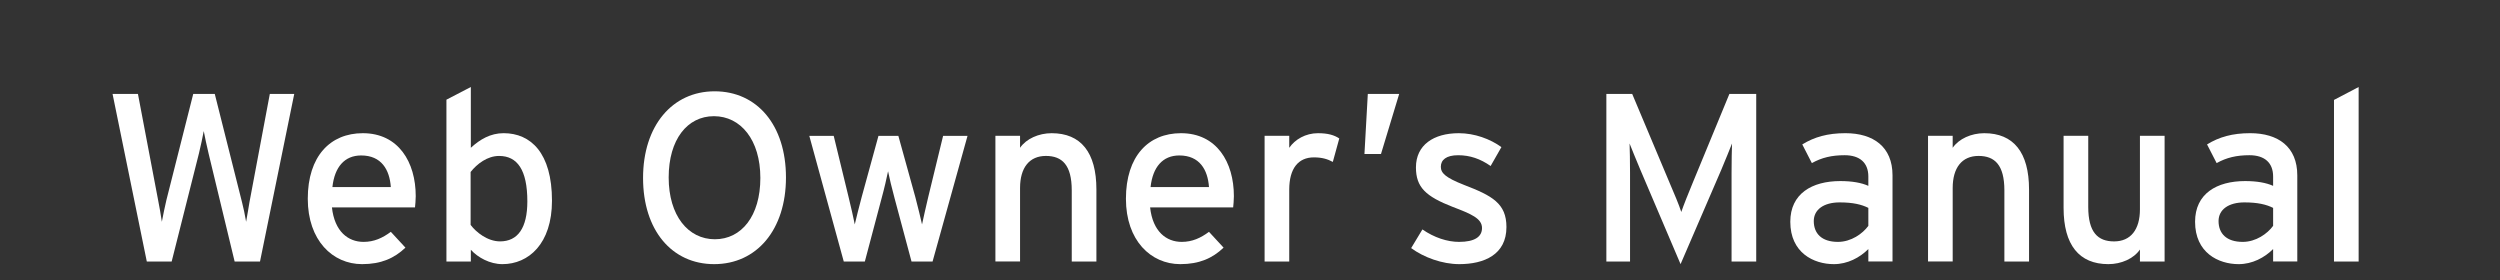
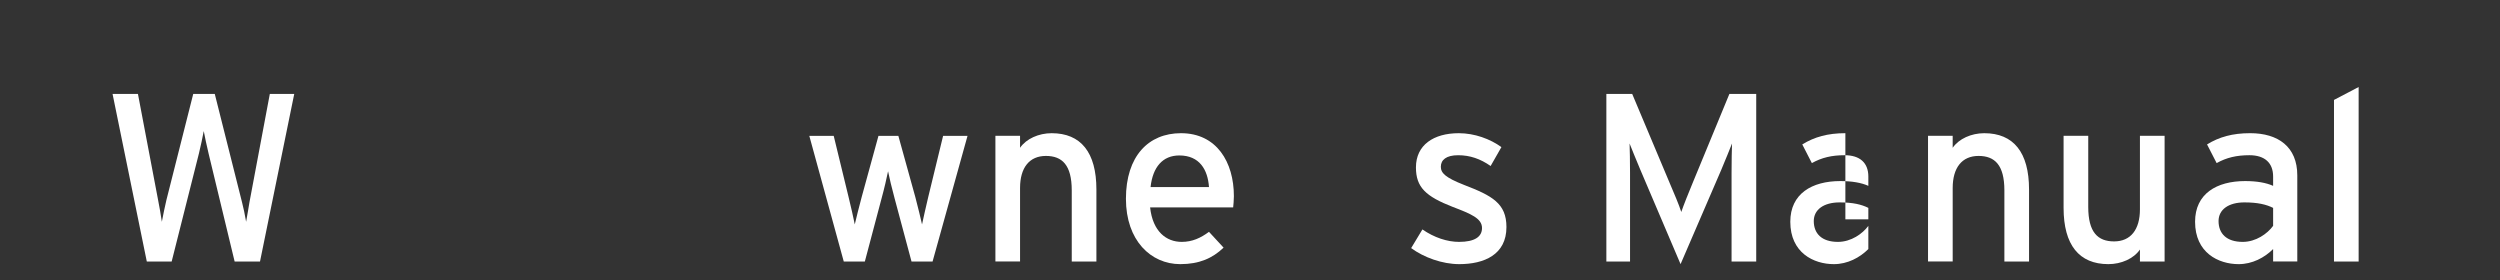
<svg xmlns="http://www.w3.org/2000/svg" version="1.1" id="レイヤー_1" x="0px" y="0px" width="167.271px" height="18.75px" viewBox="0 0 167.271 18.75" enable-background="new 0 0 167.271 18.75" xml:space="preserve">
  <rect x="0" y="0" width="167.271" height="18.75" fill="#333333" stroke="none" />
  <g>
    <path fill="#FFFFFF" d="M17.397,17.497h-1.698l-1.746-7.239c-0.096-0.385-0.272-1.218-0.32-1.489   c-0.048,0.271-0.224,1.104-0.321,1.489l-1.826,7.239H9.822L7.531,6.285h1.698l1.345,7.079c0.065,0.336,0.209,1.105,0.256,1.474   c0.064-0.368,0.225-1.12,0.305-1.457l1.794-7.096h1.441l1.826,7.257c0.08,0.304,0.208,0.896,0.271,1.296   c0.081-0.416,0.176-1.041,0.225-1.313l1.361-7.239h1.634L17.397,17.497z" />
-     <path fill="#FFFFFF" d="M27.767,13.877h-5.558c0.177,1.618,1.089,2.307,2.115,2.307c0.705,0,1.265-0.257,1.826-0.673l0.977,1.058   c-0.737,0.704-1.618,1.104-2.899,1.104c-1.97,0-3.635-1.586-3.635-4.373c0-2.851,1.505-4.388,3.684-4.388   c2.386,0,3.539,1.938,3.539,4.212C27.815,13.43,27.783,13.7,27.767,13.877z M24.163,10.401c-1.105,0-1.777,0.77-1.922,2.115h3.908   C26.069,11.362,25.525,10.401,24.163,10.401z" />
-     <path fill="#FFFFFF" d="M33.617,17.673c-0.848,0-1.649-0.448-2.114-0.961v0.785H29.87V6.67l1.633-0.849v4.067   c0.609-0.56,1.313-0.977,2.194-0.977c1.81,0,3.235,1.313,3.235,4.518C36.933,16.312,35.364,17.673,33.617,17.673z M33.393,10.434   c-0.784,0-1.473,0.528-1.905,1.073v3.54c0.368,0.496,1.137,1.104,1.97,1.104c1.185,0,1.826-0.896,1.826-2.675   C35.284,11.362,34.611,10.434,33.393,10.434z" />
-     <path fill="#FFFFFF" d="M47.783,17.673c-2.834,0-4.757-2.274-4.757-5.766s1.955-5.798,4.789-5.798c2.851,0,4.773,2.274,4.773,5.766   C52.588,15.367,50.634,17.673,47.783,17.673z M47.767,7.774c-1.778,0-3.027,1.555-3.027,4.101c0,2.547,1.298,4.133,3.091,4.133   c1.778,0,3.043-1.554,3.043-4.101S49.561,7.774,47.767,7.774z" />
    <path fill="#FFFFFF" d="M62.397,17.497h-1.409l-1.137-4.245c-0.176-0.641-0.353-1.393-0.432-1.793   c-0.081,0.4-0.256,1.17-0.433,1.81l-1.121,4.229h-1.41l-2.306-8.409h1.633l0.993,4.085c0.16,0.64,0.336,1.44,0.416,1.841   c0.097-0.416,0.288-1.184,0.465-1.841l1.121-4.085h1.33l1.137,4.101c0.176,0.657,0.352,1.409,0.448,1.825   c0.097-0.416,0.256-1.201,0.417-1.841l0.993-4.085h1.634L62.397,17.497z" />
    <path fill="#FFFFFF" d="M71.709,17.497v-4.758c0-1.696-0.641-2.306-1.73-2.306c-1.104,0-1.729,0.785-1.729,2.146v4.917h-1.649   V9.088h1.649v0.801c0.416-0.607,1.25-0.977,2.114-0.977c1.954,0,2.995,1.281,2.995,3.764v4.821H71.709z" />
    <path fill="#FFFFFF" d="M82.509,13.877h-5.557c0.176,1.618,1.089,2.307,2.113,2.307c0.705,0,1.266-0.257,1.826-0.673l0.977,1.058   c-0.736,0.704-1.617,1.104-2.898,1.104c-1.971,0-3.636-1.586-3.636-4.373c0-2.851,1.506-4.388,3.684-4.388   c2.387,0,3.539,1.938,3.539,4.212C82.556,13.43,82.525,13.7,82.509,13.877z M78.905,10.401c-1.105,0-1.777,0.77-1.922,2.115h3.908   C80.811,11.362,80.266,10.401,78.905,10.401z" />
-     <path fill="#FFFFFF" d="M89.177,10.834c-0.354-0.191-0.721-0.304-1.267-0.304c-1.04,0-1.649,0.737-1.649,2.162v4.805h-1.649V9.088   h1.649v0.801c0.385-0.56,1.089-0.977,1.922-0.977c0.673,0,1.09,0.128,1.426,0.352L89.177,10.834z" />
-     <path fill="#FFFFFF" d="M92.399,10.306h-1.106l0.225-4.021h2.099L92.399,10.306z" />
    <path fill="#FFFFFF" d="M97.637,17.673c-1.137,0-2.369-0.448-3.219-1.073l0.753-1.249c0.785,0.545,1.665,0.833,2.45,0.833   c1.041,0,1.538-0.336,1.538-0.929c0-0.642-0.737-0.945-1.954-1.409c-1.81-0.706-2.467-1.313-2.467-2.644   c0-1.505,1.186-2.29,2.867-2.29c1.057,0,2.098,0.385,2.852,0.93l-0.722,1.265c-0.688-0.48-1.377-0.721-2.178-0.721   s-1.153,0.32-1.153,0.77c0,0.416,0.288,0.72,1.554,1.217c1.874,0.721,2.835,1.233,2.835,2.818   C100.794,17.049,99.288,17.673,97.637,17.673z" />
    <path fill="#FFFFFF" d="M115.856,17.497v-5.926c0-0.673,0.016-1.65,0.031-1.971c-0.127,0.32-0.448,1.121-0.72,1.762l-2.723,6.311   l-2.69-6.311c-0.272-0.641-0.594-1.441-0.722-1.762c0.016,0.32,0.031,1.298,0.031,1.971v5.926h-1.584V6.285h1.729l2.514,5.975   c0.273,0.641,0.625,1.458,0.77,1.922c0.159-0.464,0.48-1.265,0.753-1.922l2.466-5.975h1.795v11.212H115.856z" />
-     <path fill="#FFFFFF" d="M125.008,17.497v-0.833c-0.576,0.576-1.393,1.009-2.306,1.009c-1.361,0-2.916-0.768-2.916-2.835   c0-1.874,1.442-2.723,3.348-2.723c0.785,0,1.41,0.111,1.874,0.32v-0.625c0-0.912-0.561-1.425-1.586-1.425   c-0.864,0-1.537,0.16-2.193,0.528l-0.642-1.25c0.801-0.495,1.698-0.752,2.884-0.752c1.874,0,3.154,0.913,3.154,2.819v5.766H125.008   z M125.008,13.909c-0.448-0.225-1.025-0.367-1.922-0.367c-1.057,0-1.729,0.479-1.729,1.248c0,0.833,0.528,1.394,1.617,1.394   c0.882,0,1.649-0.545,2.034-1.073V13.909z" />
+     <path fill="#FFFFFF" d="M125.008,17.497v-0.833c-0.576,0.576-1.393,1.009-2.306,1.009c-1.361,0-2.916-0.768-2.916-2.835   c0-1.874,1.442-2.723,3.348-2.723c0.785,0,1.41,0.111,1.874,0.32v-0.625c0-0.912-0.561-1.425-1.586-1.425   c-0.864,0-1.537,0.16-2.193,0.528l-0.642-1.25c0.801-0.495,1.698-0.752,2.884-0.752v5.766H125.008   z M125.008,13.909c-0.448-0.225-1.025-0.367-1.922-0.367c-1.057,0-1.729,0.479-1.729,1.248c0,0.833,0.528,1.394,1.617,1.394   c0.882,0,1.649-0.545,2.034-1.073V13.909z" />
    <path fill="#FFFFFF" d="M134.11,17.497v-4.758c0-1.696-0.64-2.306-1.729-2.306c-1.106,0-1.73,0.785-1.73,2.146v4.917h-1.65V9.088   h1.65v0.801c0.417-0.607,1.249-0.977,2.113-0.977c1.955,0,2.996,1.281,2.996,3.764v4.821H134.11z" />
    <path fill="#FFFFFF" d="M143.18,17.497v-0.801c-0.416,0.609-1.249,0.977-2.113,0.977c-1.954,0-2.996-1.28-2.996-3.764V9.088h1.65   v4.758c0,1.697,0.64,2.306,1.73,2.306c1.104,0,1.729-0.784,1.729-2.146V9.088h1.65v8.409H143.18z" />
    <path fill="#FFFFFF" d="M152.091,17.497v-0.833c-0.576,0.576-1.393,1.009-2.306,1.009c-1.361,0-2.916-0.768-2.916-2.835   c0-1.874,1.442-2.723,3.348-2.723c0.785,0,1.41,0.111,1.874,0.32v-0.625c0-0.912-0.561-1.425-1.586-1.425   c-0.864,0-1.537,0.16-2.193,0.528l-0.642-1.25c0.801-0.495,1.698-0.752,2.884-0.752c1.874,0,3.154,0.913,3.154,2.819v5.766H152.091   z M152.091,13.909c-0.448-0.225-1.025-0.367-1.922-0.367c-1.057,0-1.729,0.479-1.729,1.248c0,0.833,0.528,1.394,1.617,1.394   c0.882,0,1.649-0.545,2.034-1.073V13.909z" />
    <path fill="#FFFFFF" d="M156.164,17.497V6.686l1.649-0.864v11.676H156.164z" />
  </g>
</svg>